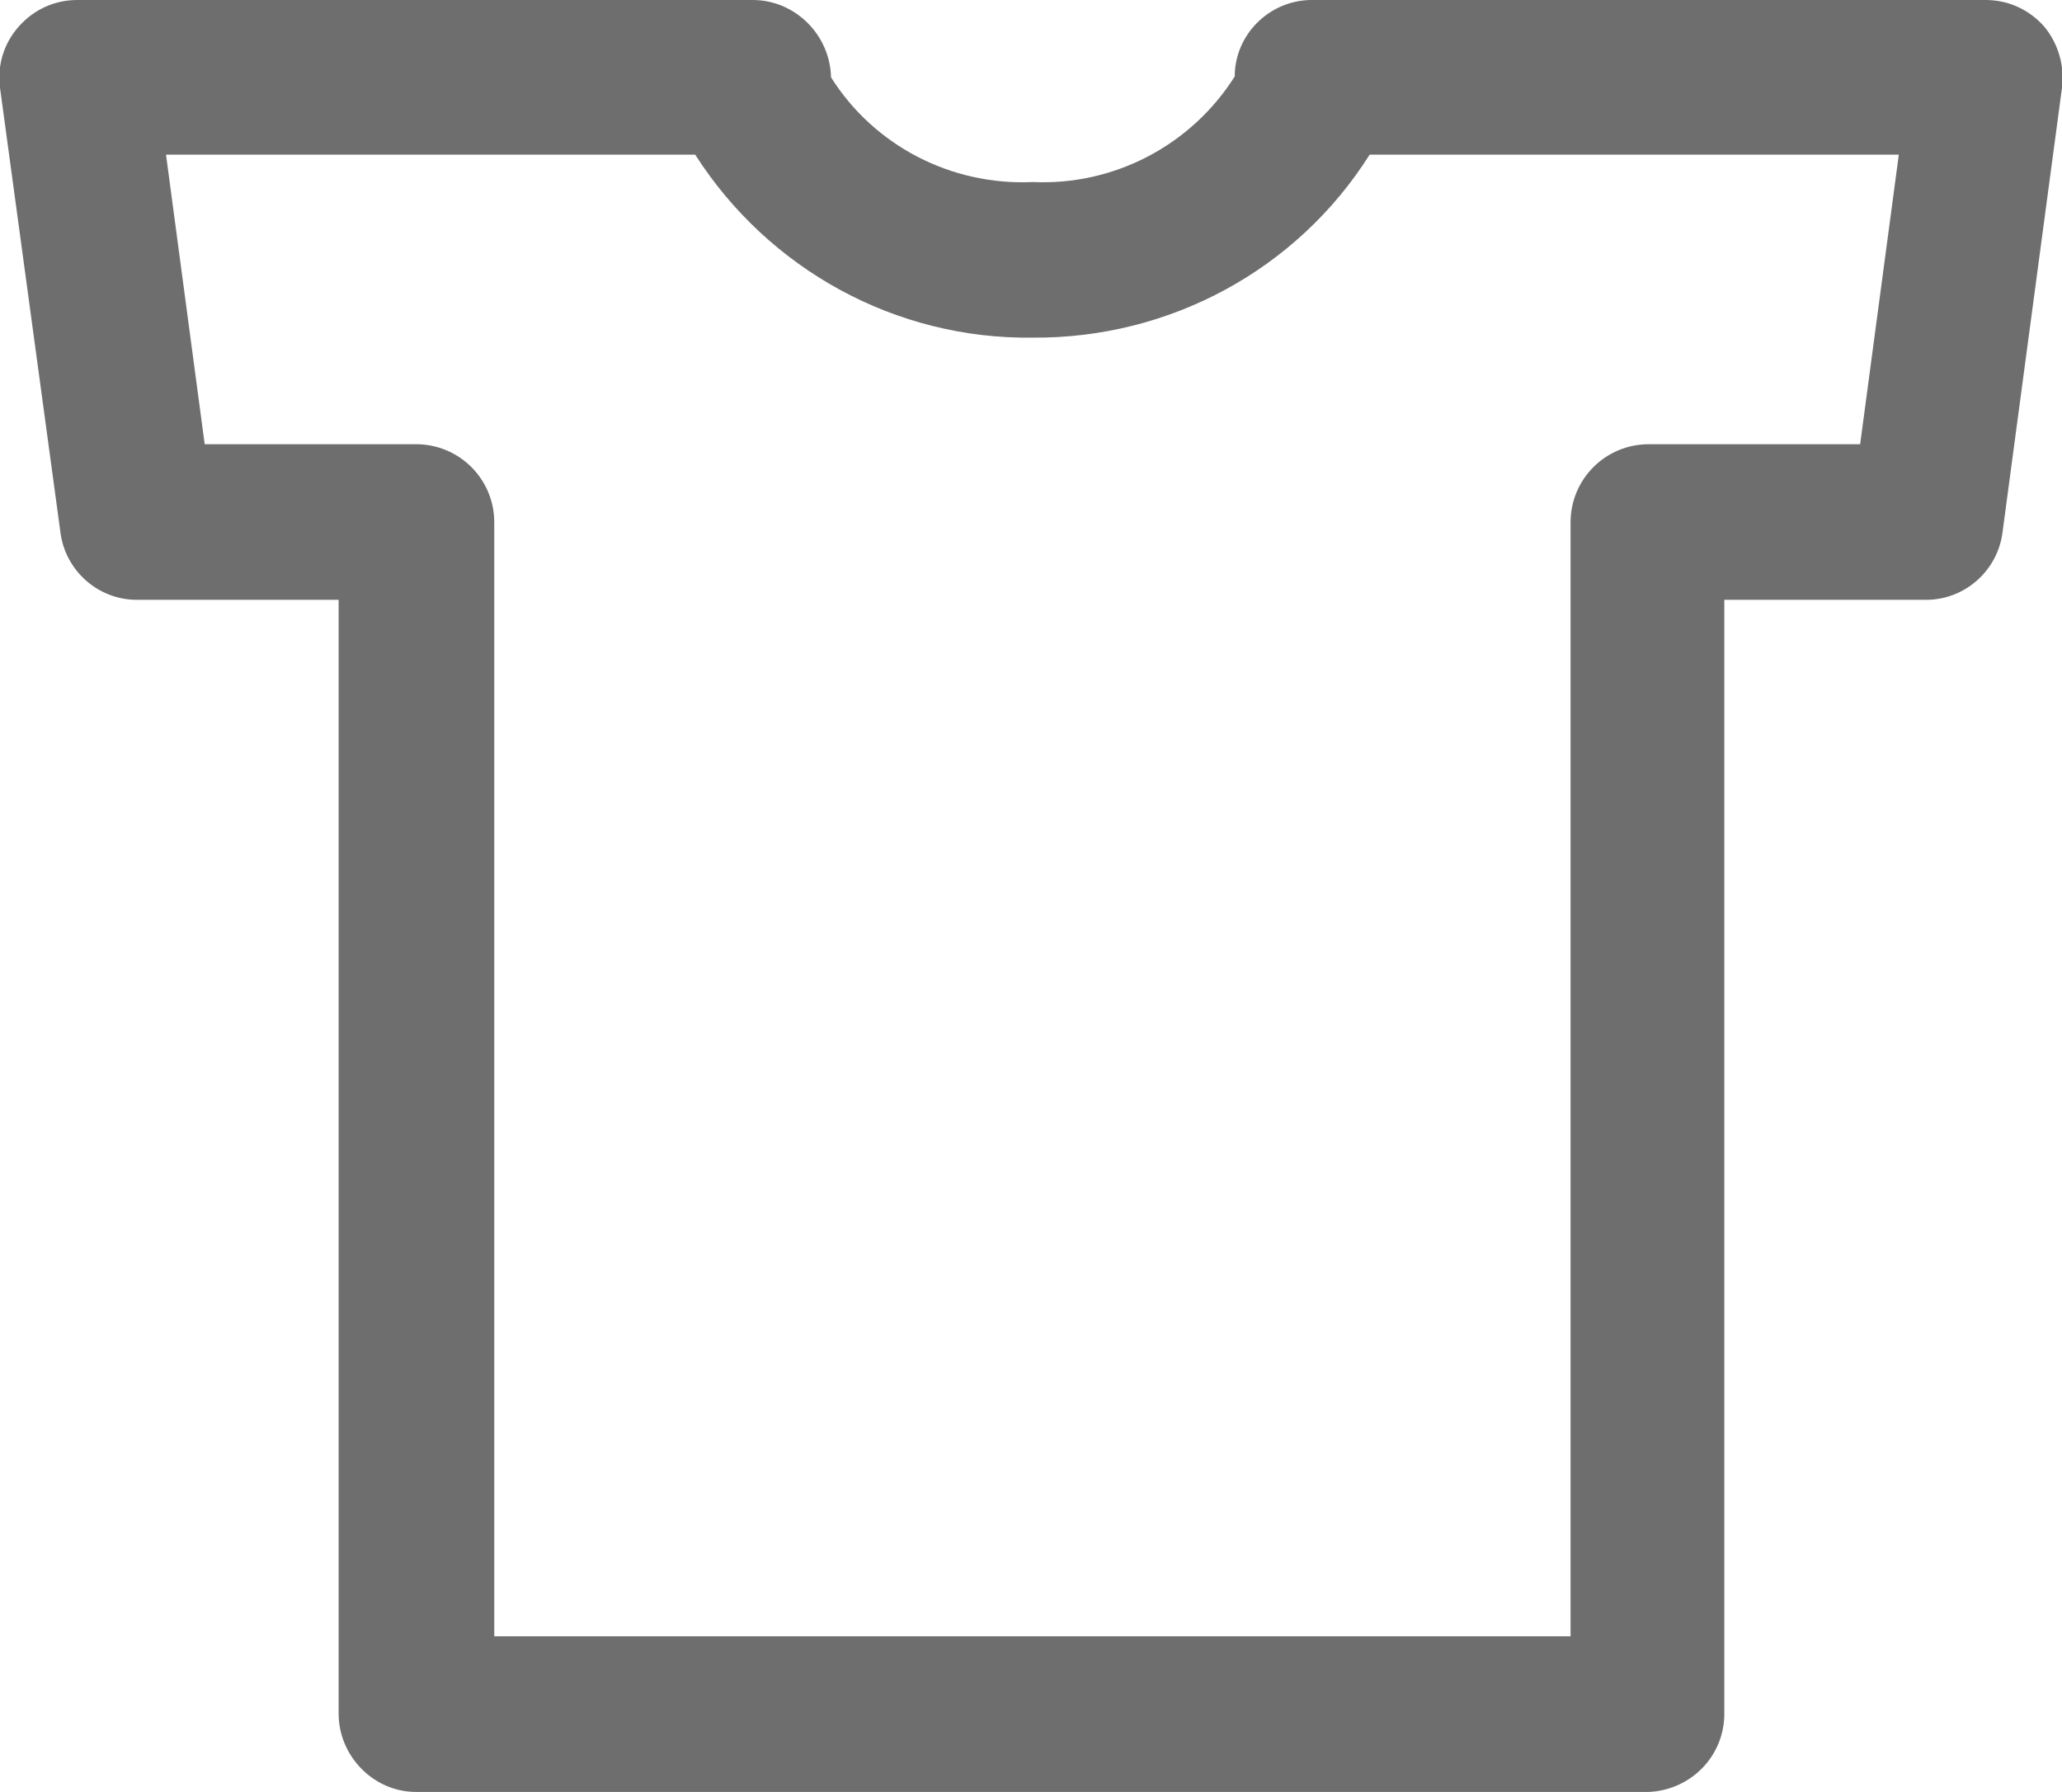
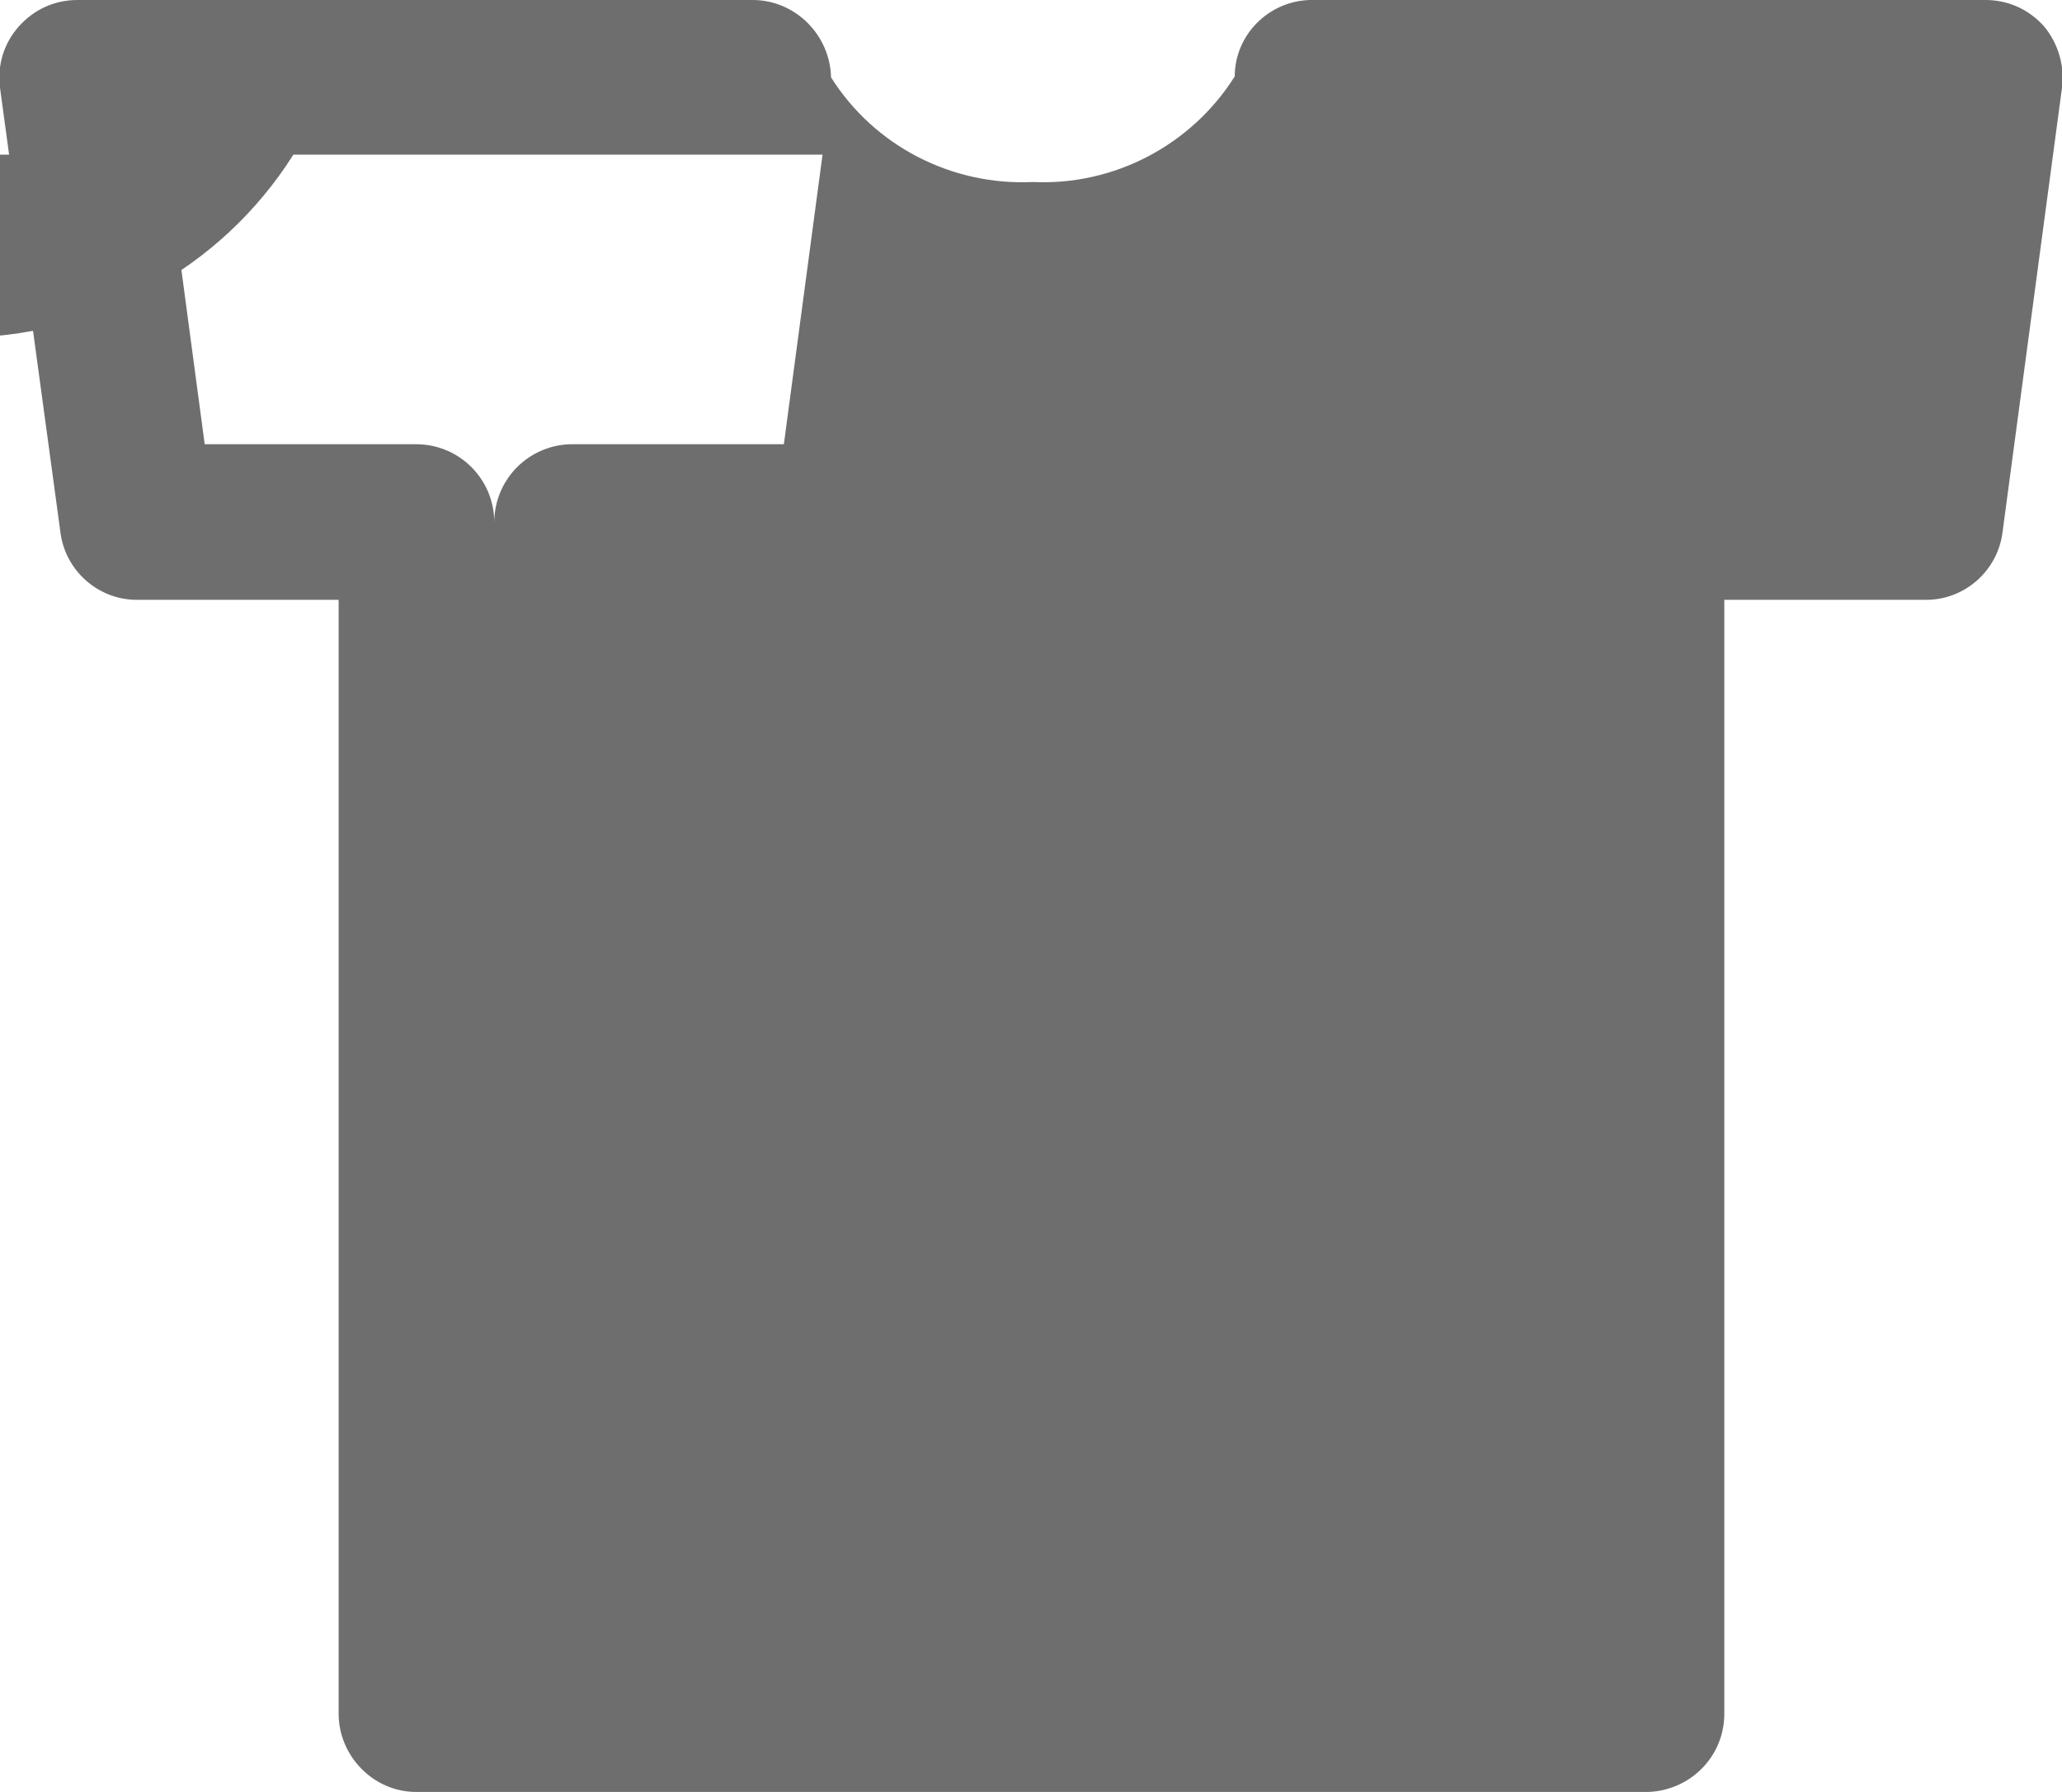
<svg xmlns="http://www.w3.org/2000/svg" id="uuid-ad78e1e8-6e02-47c4-8e4b-4d069280298b" width="21.86" height="19" viewBox="0 0 21.86 19">
  <g id="uuid-e2a746e7-30c7-4439-a8f8-e0e32b1c70c7">
-     <path d="M17.48,19H4.41c-.45,0-.82-.38-.82-.83V6.36H1.45c-.41,0-.76-.31-.81-.72L0,.93c-.03-.24.04-.47.2-.65C.36.1.58,0,.82,0h7.16c.45,0,.82.37.83.82.46.73,1.28,1.15,2.14,1.11.86.04,1.68-.39,2.14-1.12,0-.44.36-.8.8-.81h7.16c.24,0,.46.1.62.28.15.18.22.42.19.65l-.63,4.71c-.05.41-.4.72-.81.72h-2.14v11.83c-.01.44-.36.79-.8.81ZM5.24,17.35h11.41V5.54c0-.46.37-.83.83-.83h2.24l.41-3.07h-5.61c-.77,1.22-2.12,1.95-3.57,1.94-1.45.02-2.8-.72-3.58-1.94H1.76l.41,3.07h2.24c.46,0,.83.37.83.83h0s0,11.81,0,11.81Z" style="fill:#6e6e6e;" />
+     <path d="M17.48,19H4.41c-.45,0-.82-.38-.82-.83V6.36H1.45c-.41,0-.76-.31-.81-.72L0,.93c-.03-.24.04-.47.2-.65C.36.1.58,0,.82,0h7.16c.45,0,.82.37.83.82.46.73,1.28,1.15,2.14,1.11.86.04,1.68-.39,2.14-1.12,0-.44.36-.8.8-.81h7.16c.24,0,.46.1.62.28.15.18.22.42.19.65l-.63,4.71c-.05.41-.4.72-.81.72h-2.14v11.83c-.01.44-.36.79-.8.81ZM5.24,17.35V5.54c0-.46.37-.83.83-.83h2.24l.41-3.07h-5.61c-.77,1.22-2.12,1.95-3.57,1.94-1.45.02-2.8-.72-3.58-1.94H1.76l.41,3.07h2.24c.46,0,.83.37.83.83h0s0,11.81,0,11.81Z" style="fill:#6e6e6e;" />
  </g>
</svg>